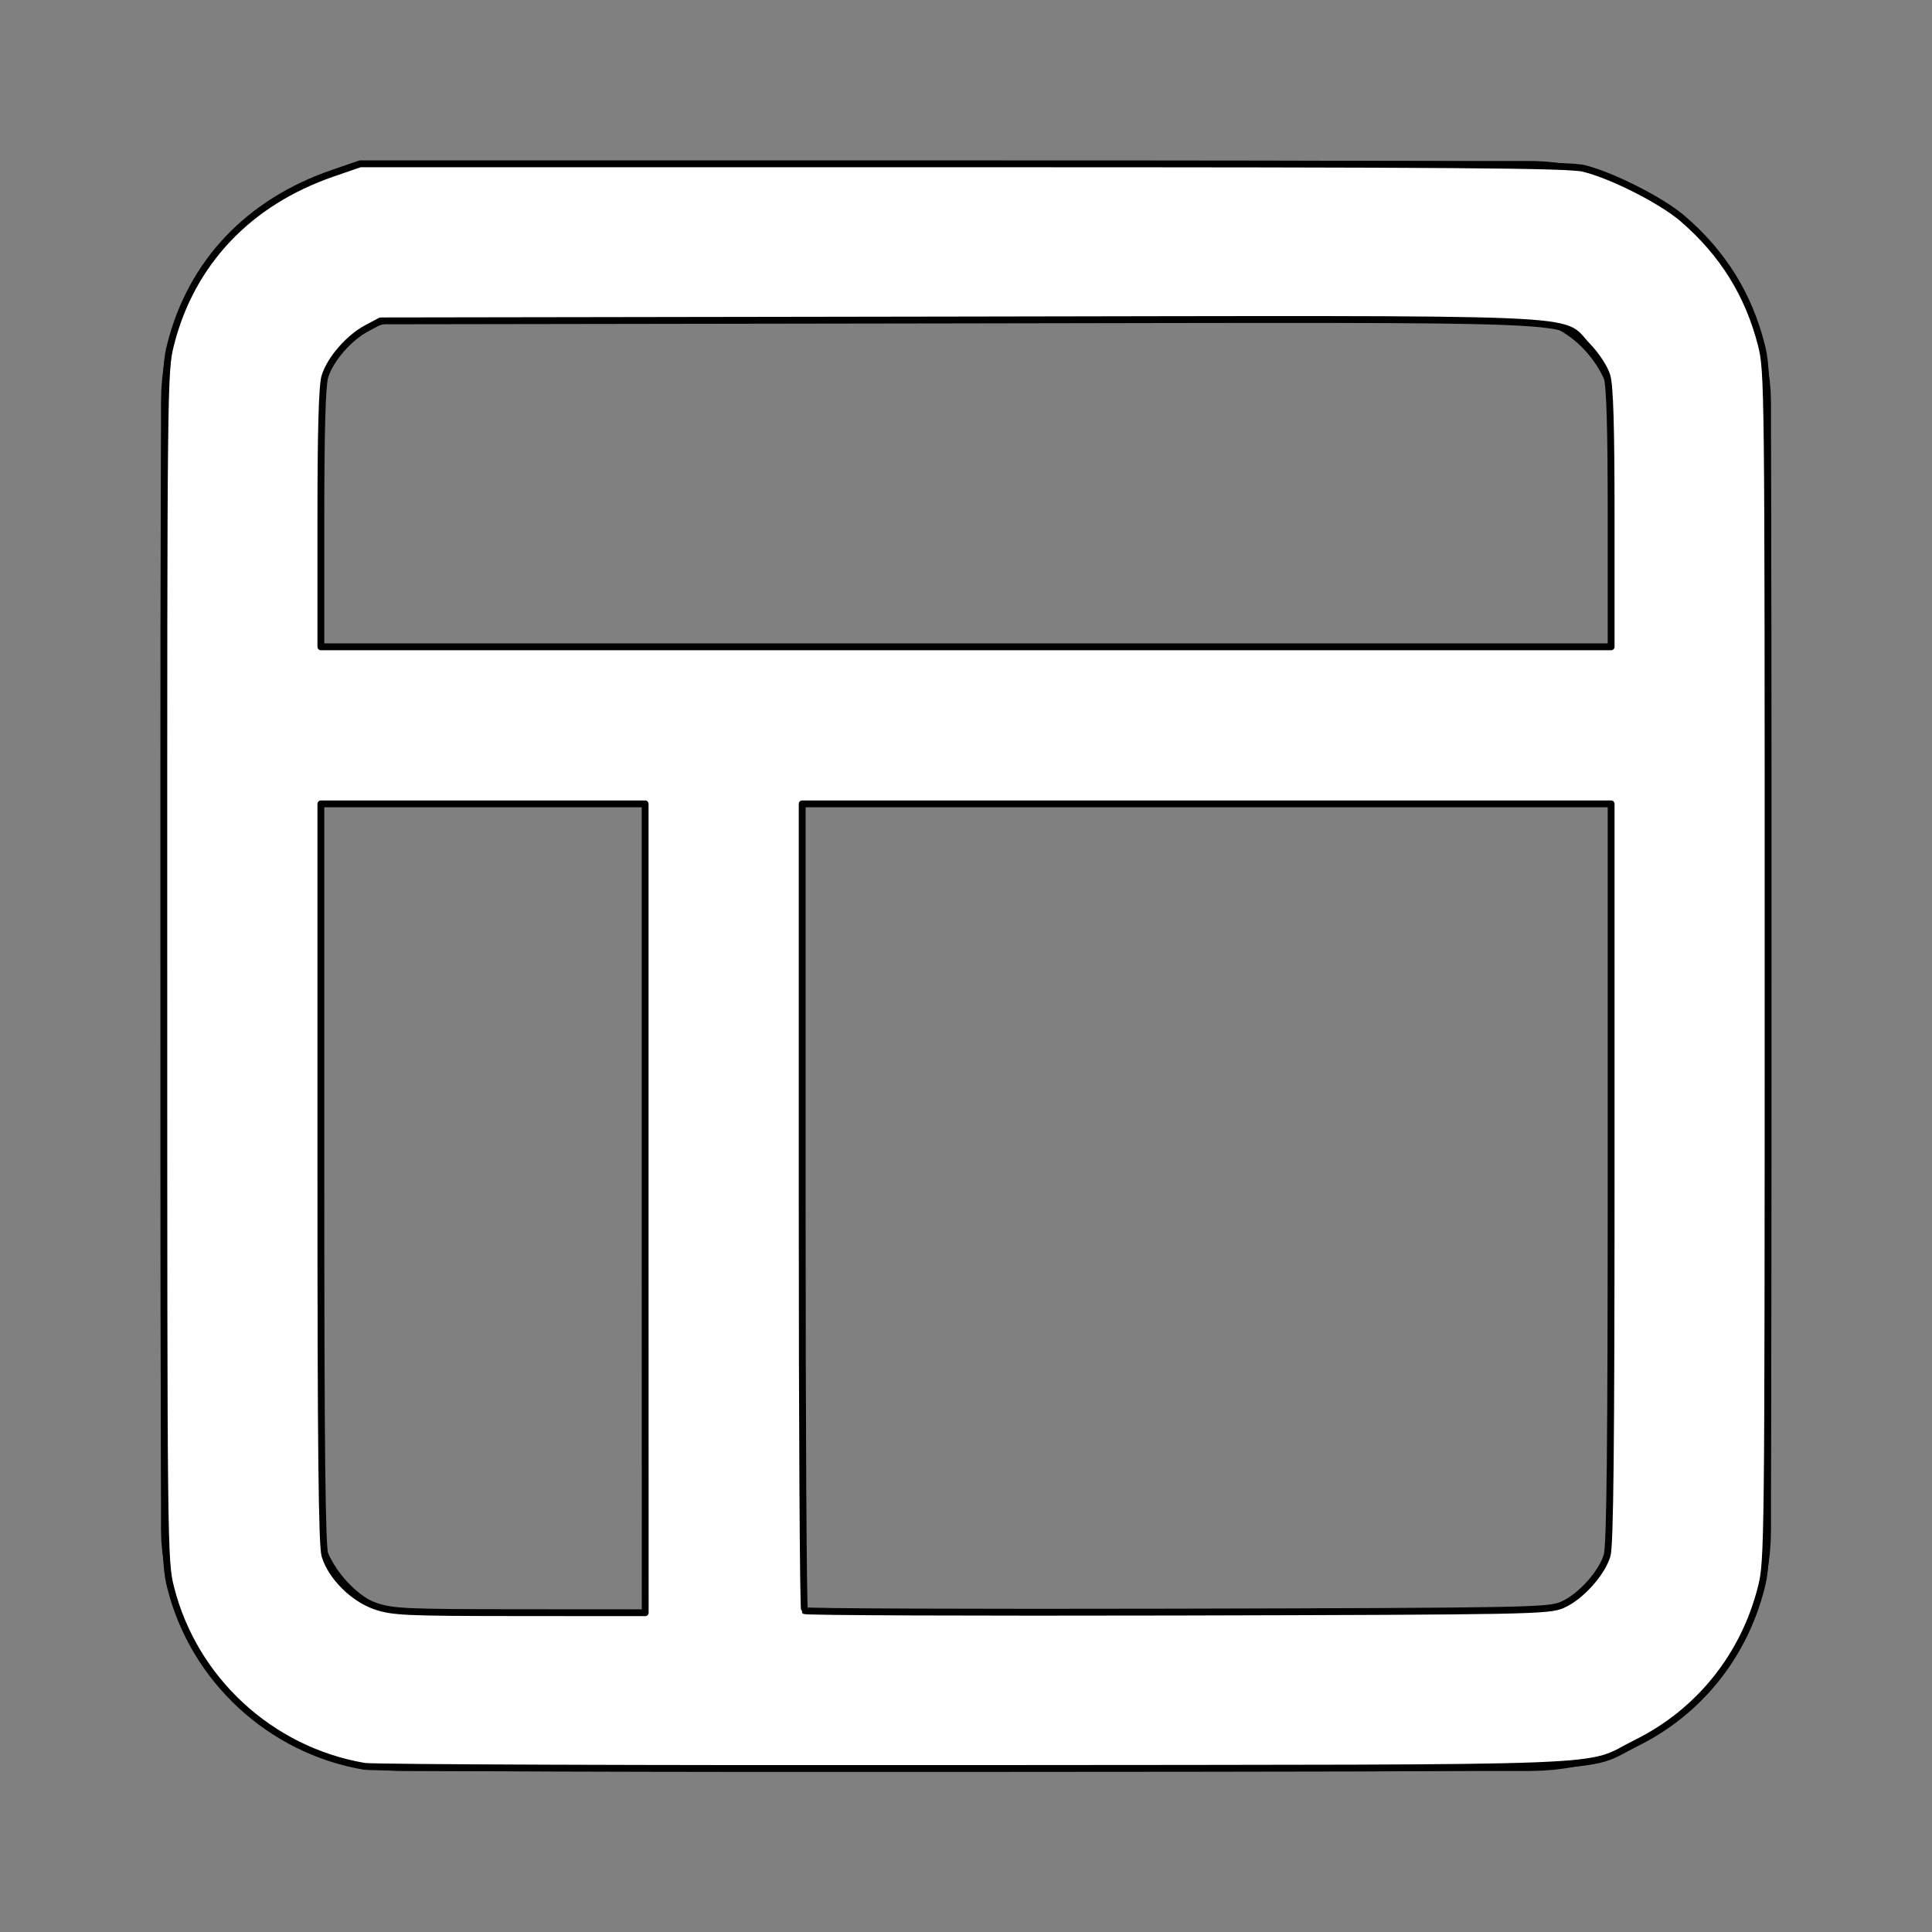
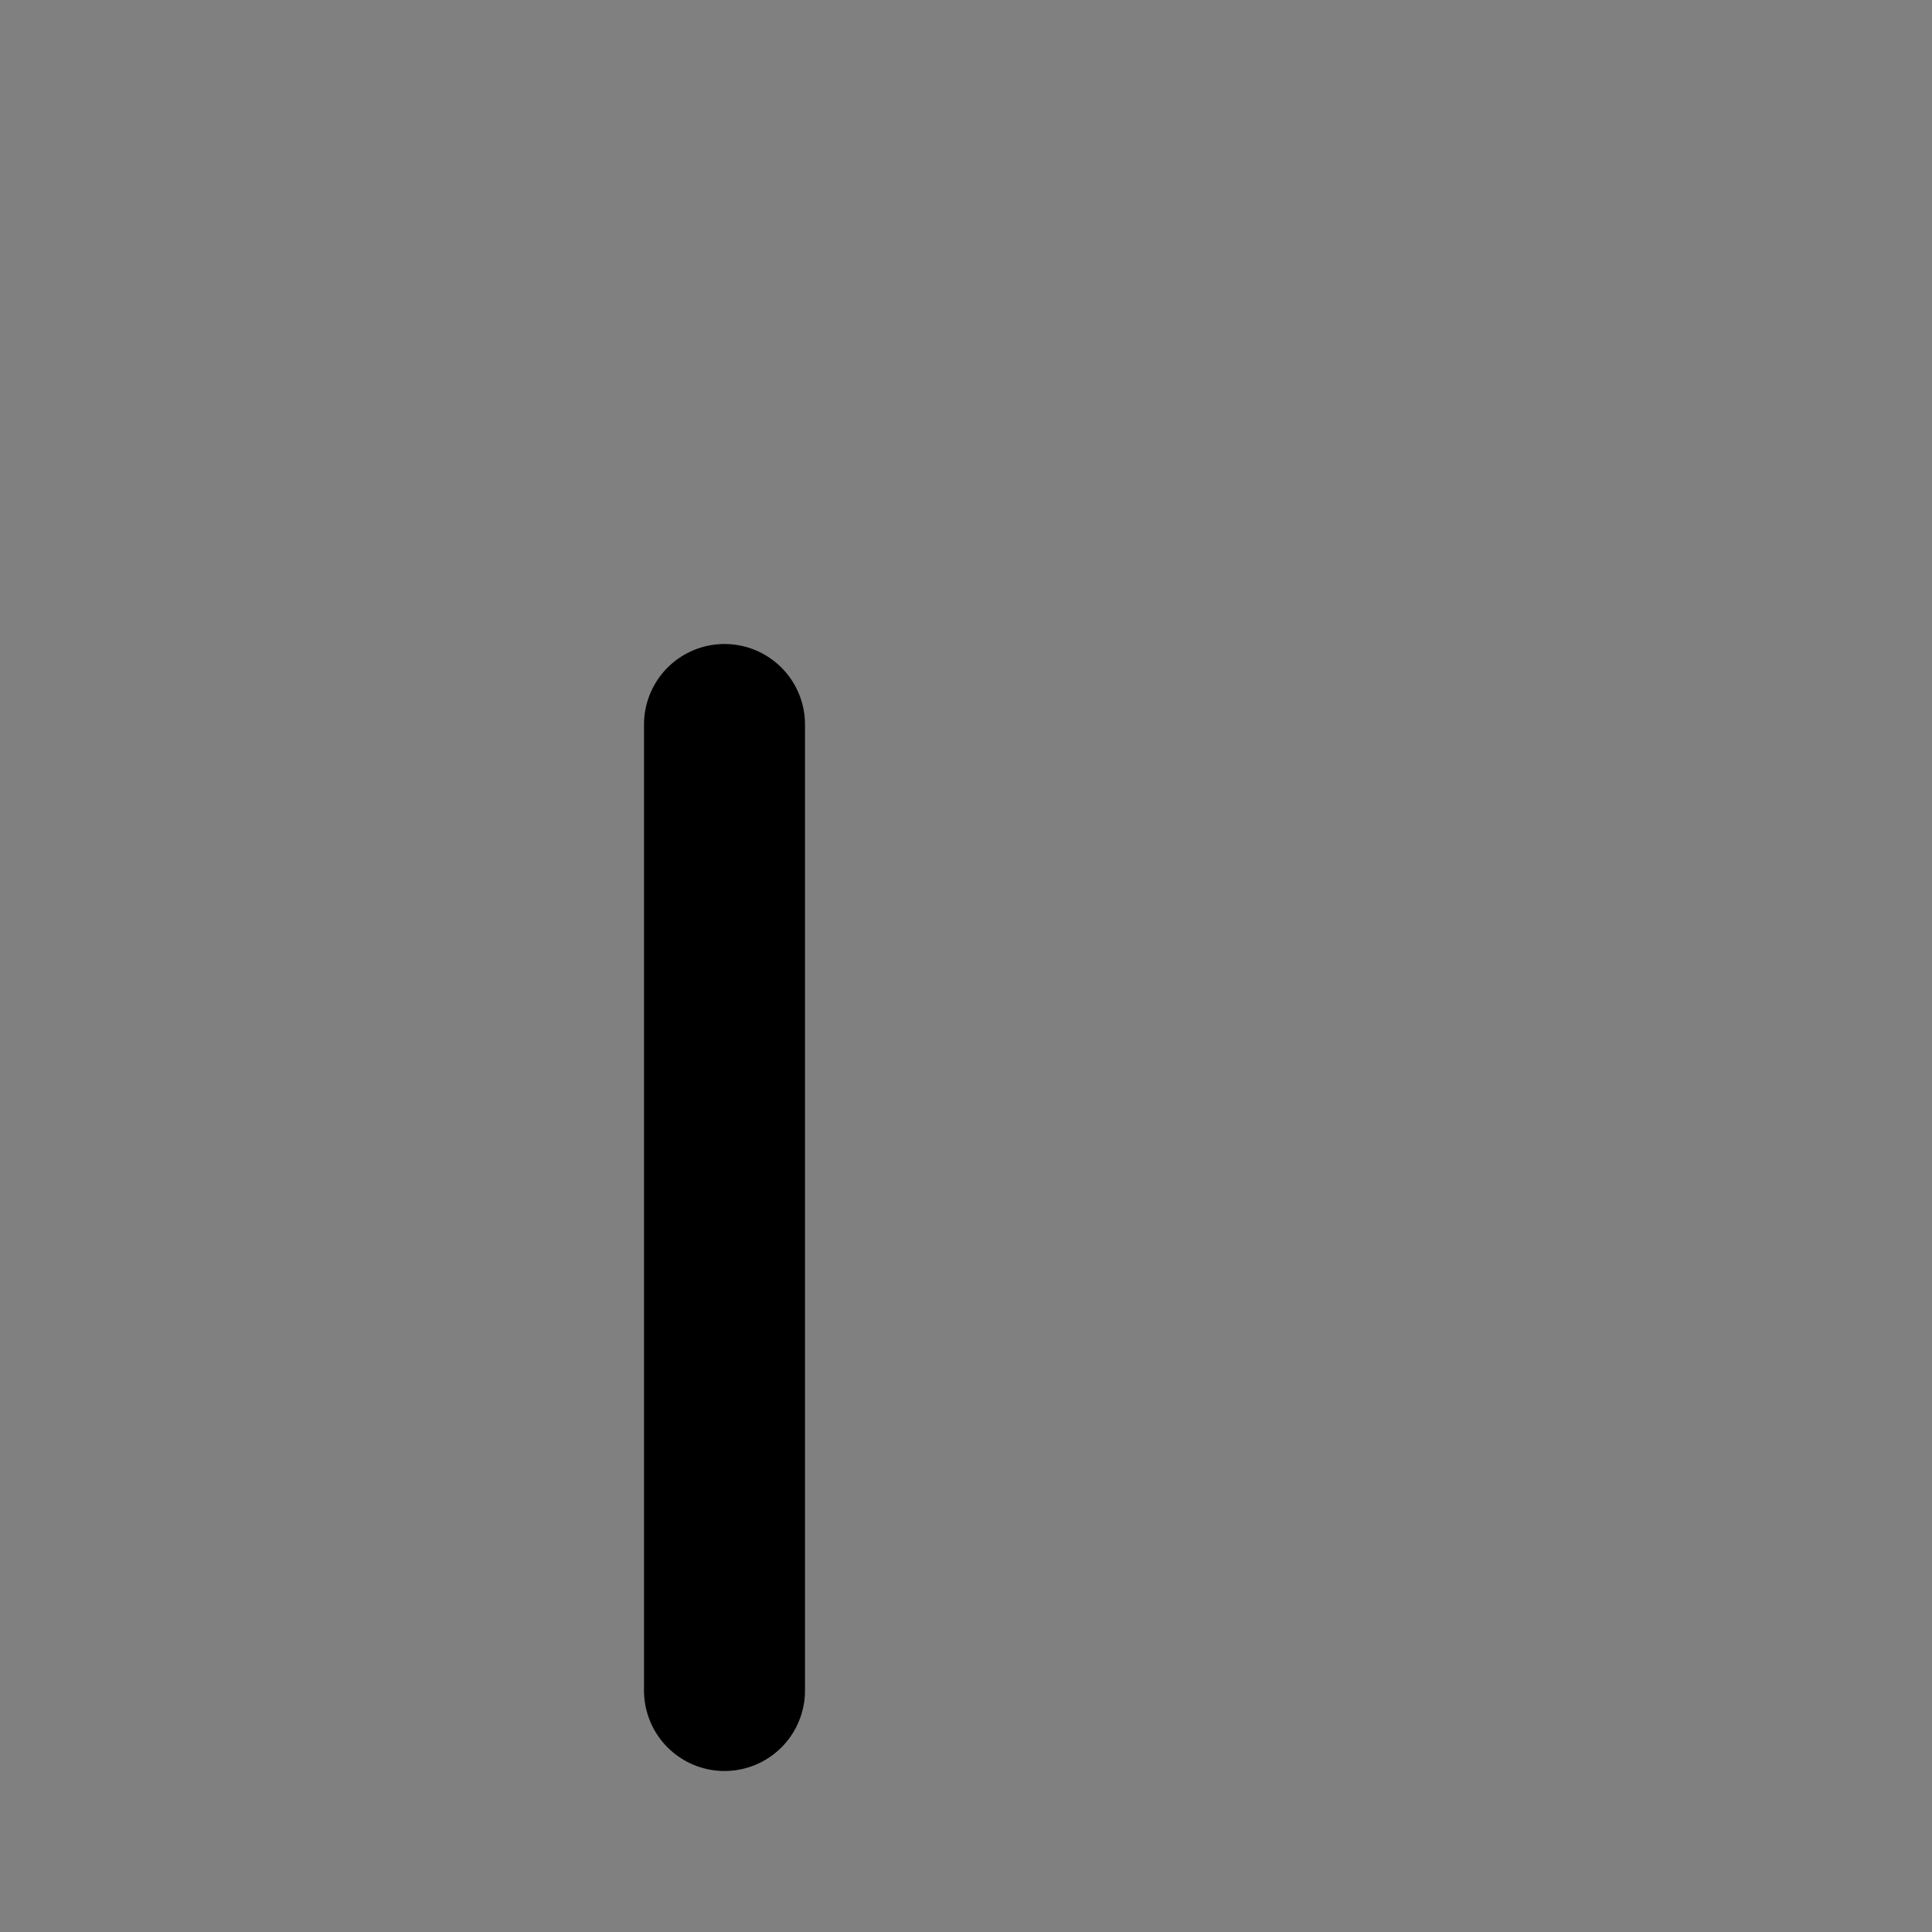
<svg xmlns="http://www.w3.org/2000/svg" xmlns:ns1="http://www.inkscape.org/namespaces/inkscape" xmlns:ns2="http://sodipodi.sourceforge.net/DTD/sodipodi-0.dtd" ns1:version="1.0 (6e3e5246a0, 2020-05-07)" ns2:docname="layout.svg" id="svg8" version="1.1" class="feather feather-layout" stroke-linejoin="round" stroke-linecap="round" stroke-width="2" stroke="currentColor" fill="none" viewBox="0 0 24 24">
  <rect x="0" y="0" width="24" height="24" fill="#808080" stroke="none" />
  <defs id="defs12" />
  <ns2:namedview ns1:current-layer="svg8" ns1:window-maximized="1" ns1:window-y="18" ns1:window-x="0" ns1:cy="11.85159" ns1:cx="12" ns1:zoom="23.583333" showgrid="false" id="namedview10" ns1:window-height="1052" ns1:window-width="1920" ns1:pageshadow="2" ns1:pageopacity="0" guidetolerance="10" gridtolerance="10" objecttolerance="10" borderopacity="1" bordercolor="#666666" pagecolor="#ffffff" />
-   <rect id="rect2" ry="2" rx="2" height="18" width="18" y="3" x="3" />
-   <line id="line4" y2="9" x2="21" y1="9" x1="3" />
  <line id="line6" y2="9" x2="9" y1="21" x1="9" />
-   <path id="path839" d="M 4.527,21.942 C 3.36,21.744 2.408,20.865 2.12,19.721 2.037,19.393 2.035,19.234 2.035,12.002 2.034,4.751 2.036,4.612 2.119,4.281 2.376,3.263 3.088,2.511 4.134,2.152 L 4.473,2.035 h 7.484 c 6.129,0 7.526,0.01 7.717,0.057 0.351,0.086 0.967,0.398 1.229,0.624 0.496,0.426 0.818,0.943 0.976,1.564 0.084,0.331 0.085,0.457 0.085,7.721 -4.24e-4,7.233 -0.002,7.391 -0.085,7.72 -0.214,0.848 -0.773,1.545 -1.548,1.929 -0.687,0.341 0.075,0.311 -8.205,0.319 -4.07,0.004 -7.49,-0.008 -7.6,-0.027 z M 8.014,15.011 V 9.986 H 6 3.986 v 4.585 c 0,3.429 0.013,4.628 0.051,4.754 0.078,0.259 0.351,0.532 0.628,0.627 0.212,0.073 0.377,0.08 1.792,0.081 l 1.558,0.001 z m 11.396,4.924 c 0.223,-0.097 0.487,-0.39 0.554,-0.612 0.037,-0.123 0.05,-1.36 0.05,-4.752 V 9.986 H 14.989 9.965 v 4.996 c 0,2.748 0.013,5.01 0.029,5.026 0.016,0.016 2.101,0.024 4.633,0.018 4.385,-0.011 4.612,-0.015 4.784,-0.091 z M 20.014,6.44 c 0,-1.141 -0.015,-1.645 -0.052,-1.77 C 19.932,4.569 19.829,4.412 19.718,4.297 19.368,3.936 20.001,3.962 11.892,3.975 l -7.164,0.011 -0.176,0.094 C 4.33,4.199 4.099,4.467 4.035,4.68 4.002,4.792 3.986,5.351 3.986,6.44 V 8.035 H 12 20.014 Z" style="fill:#ffffff;stroke-width:0.085" />
</svg>